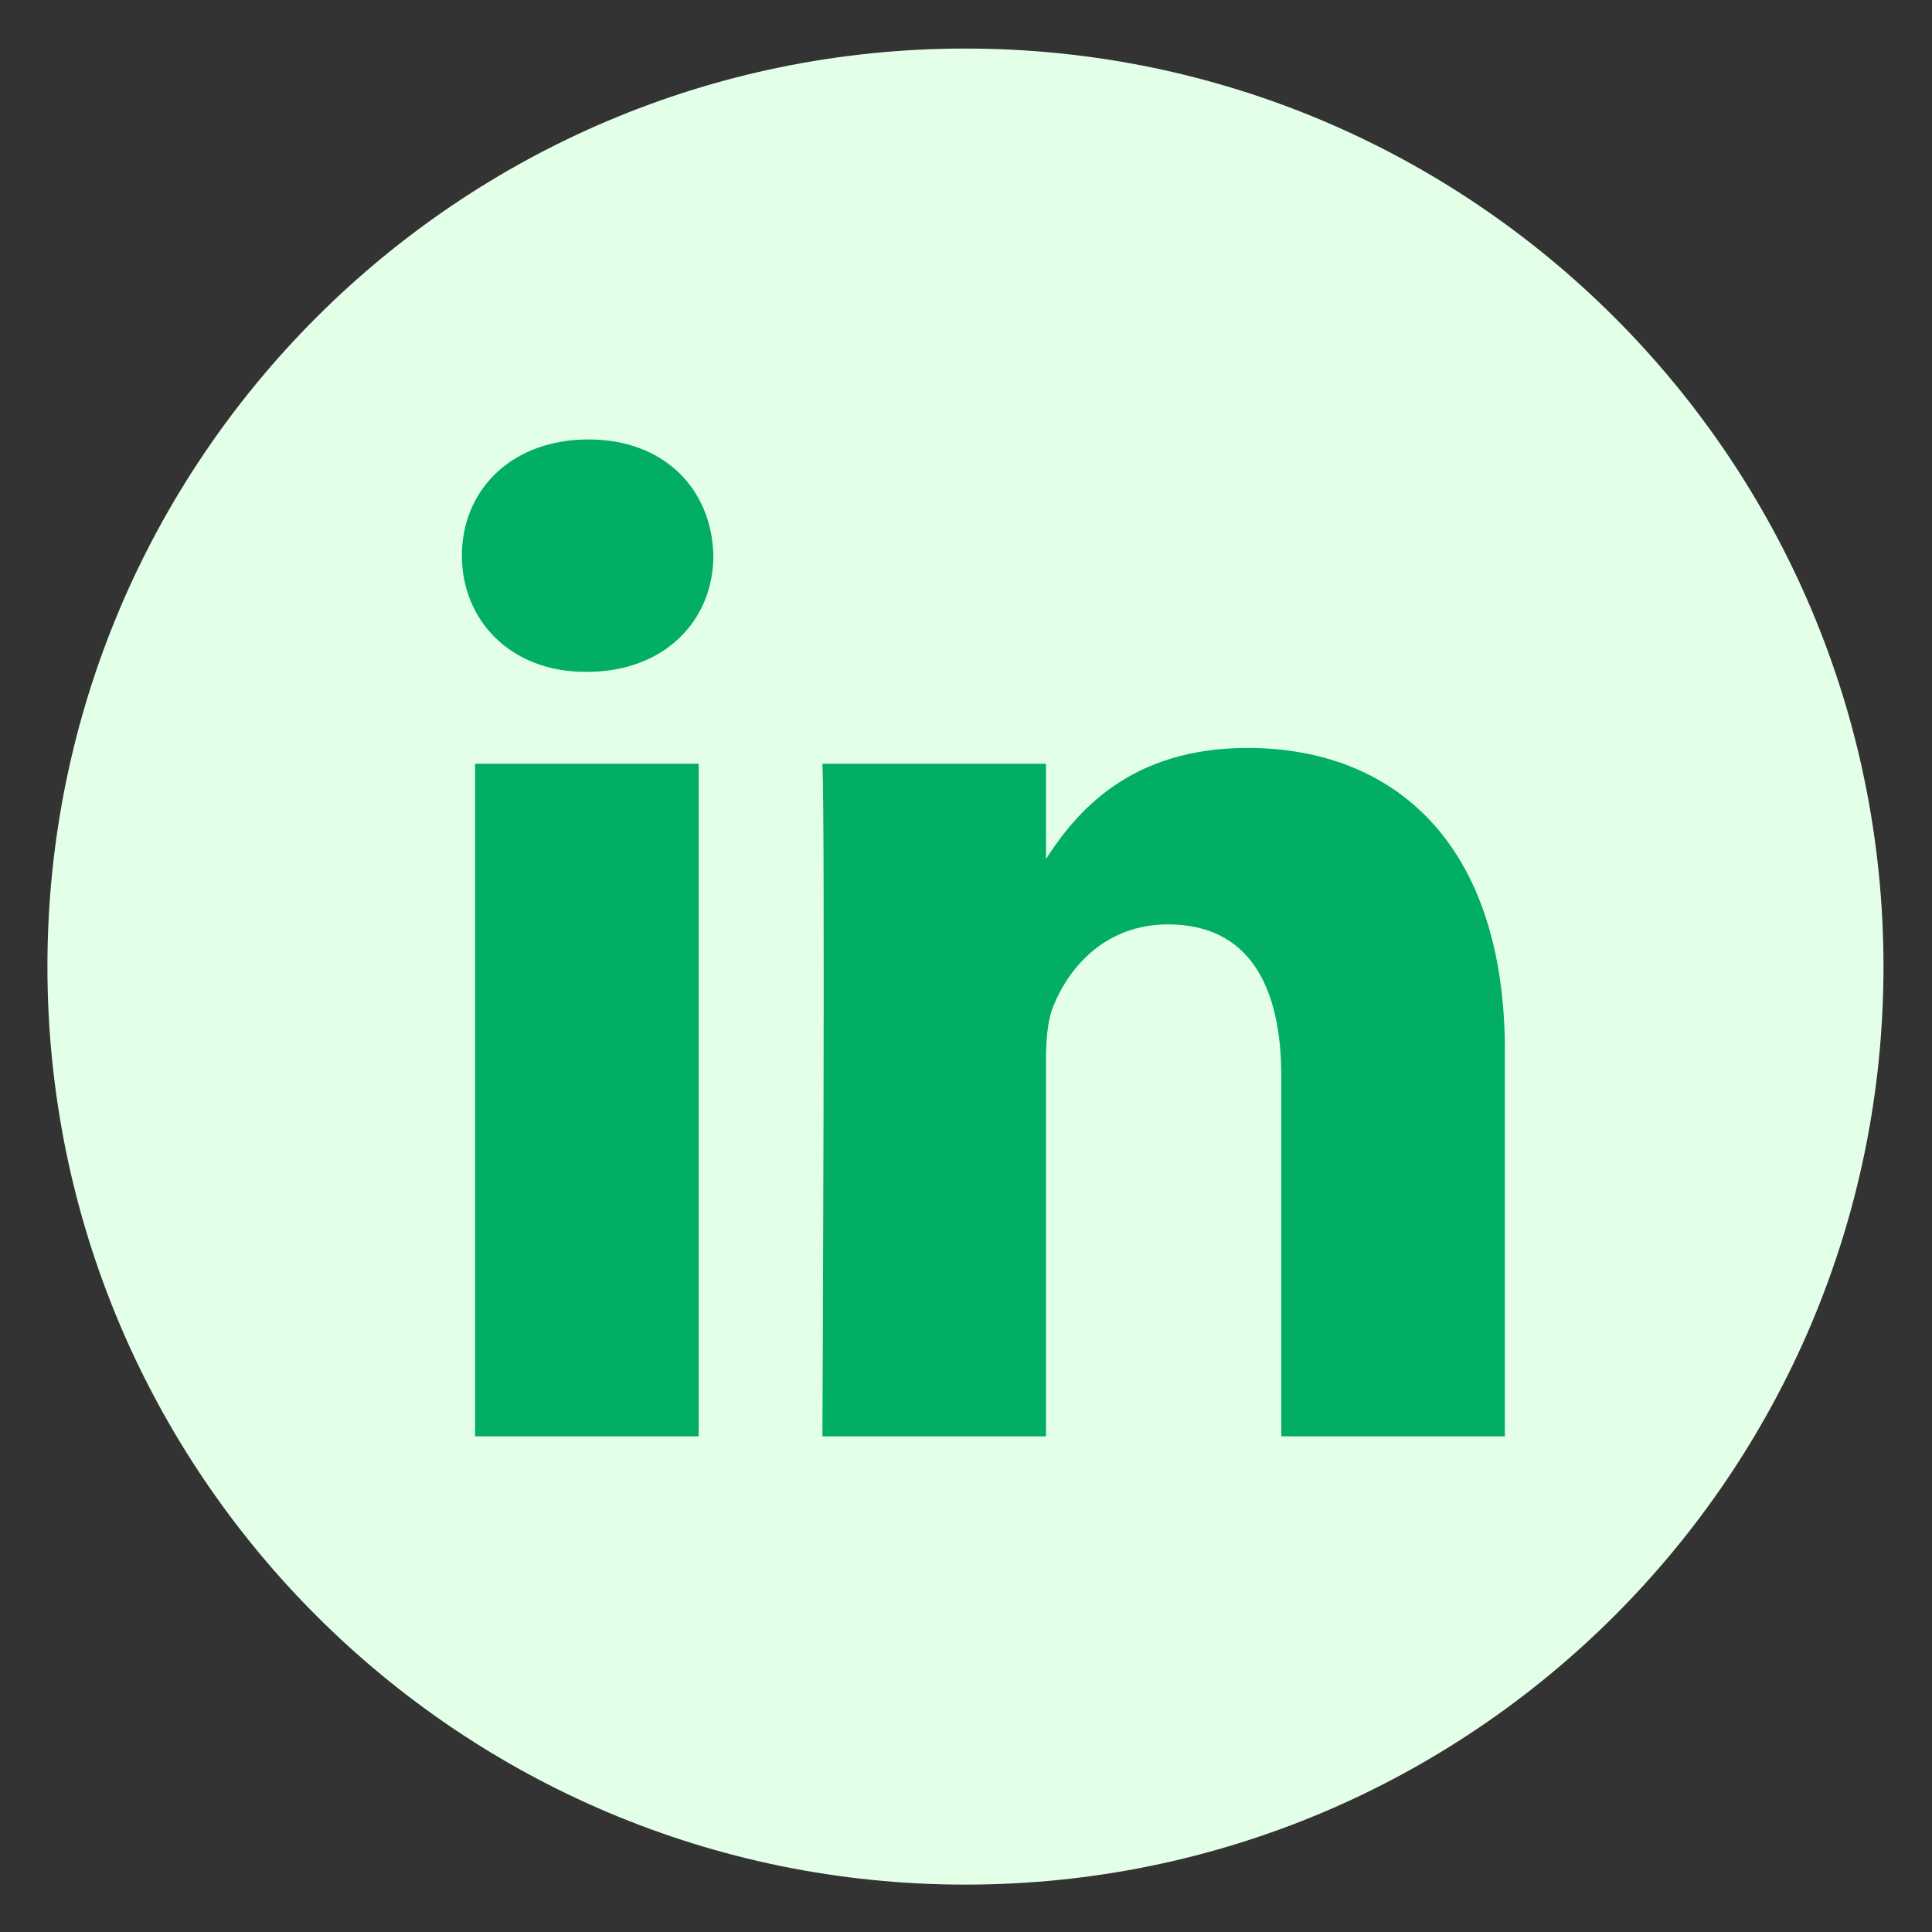
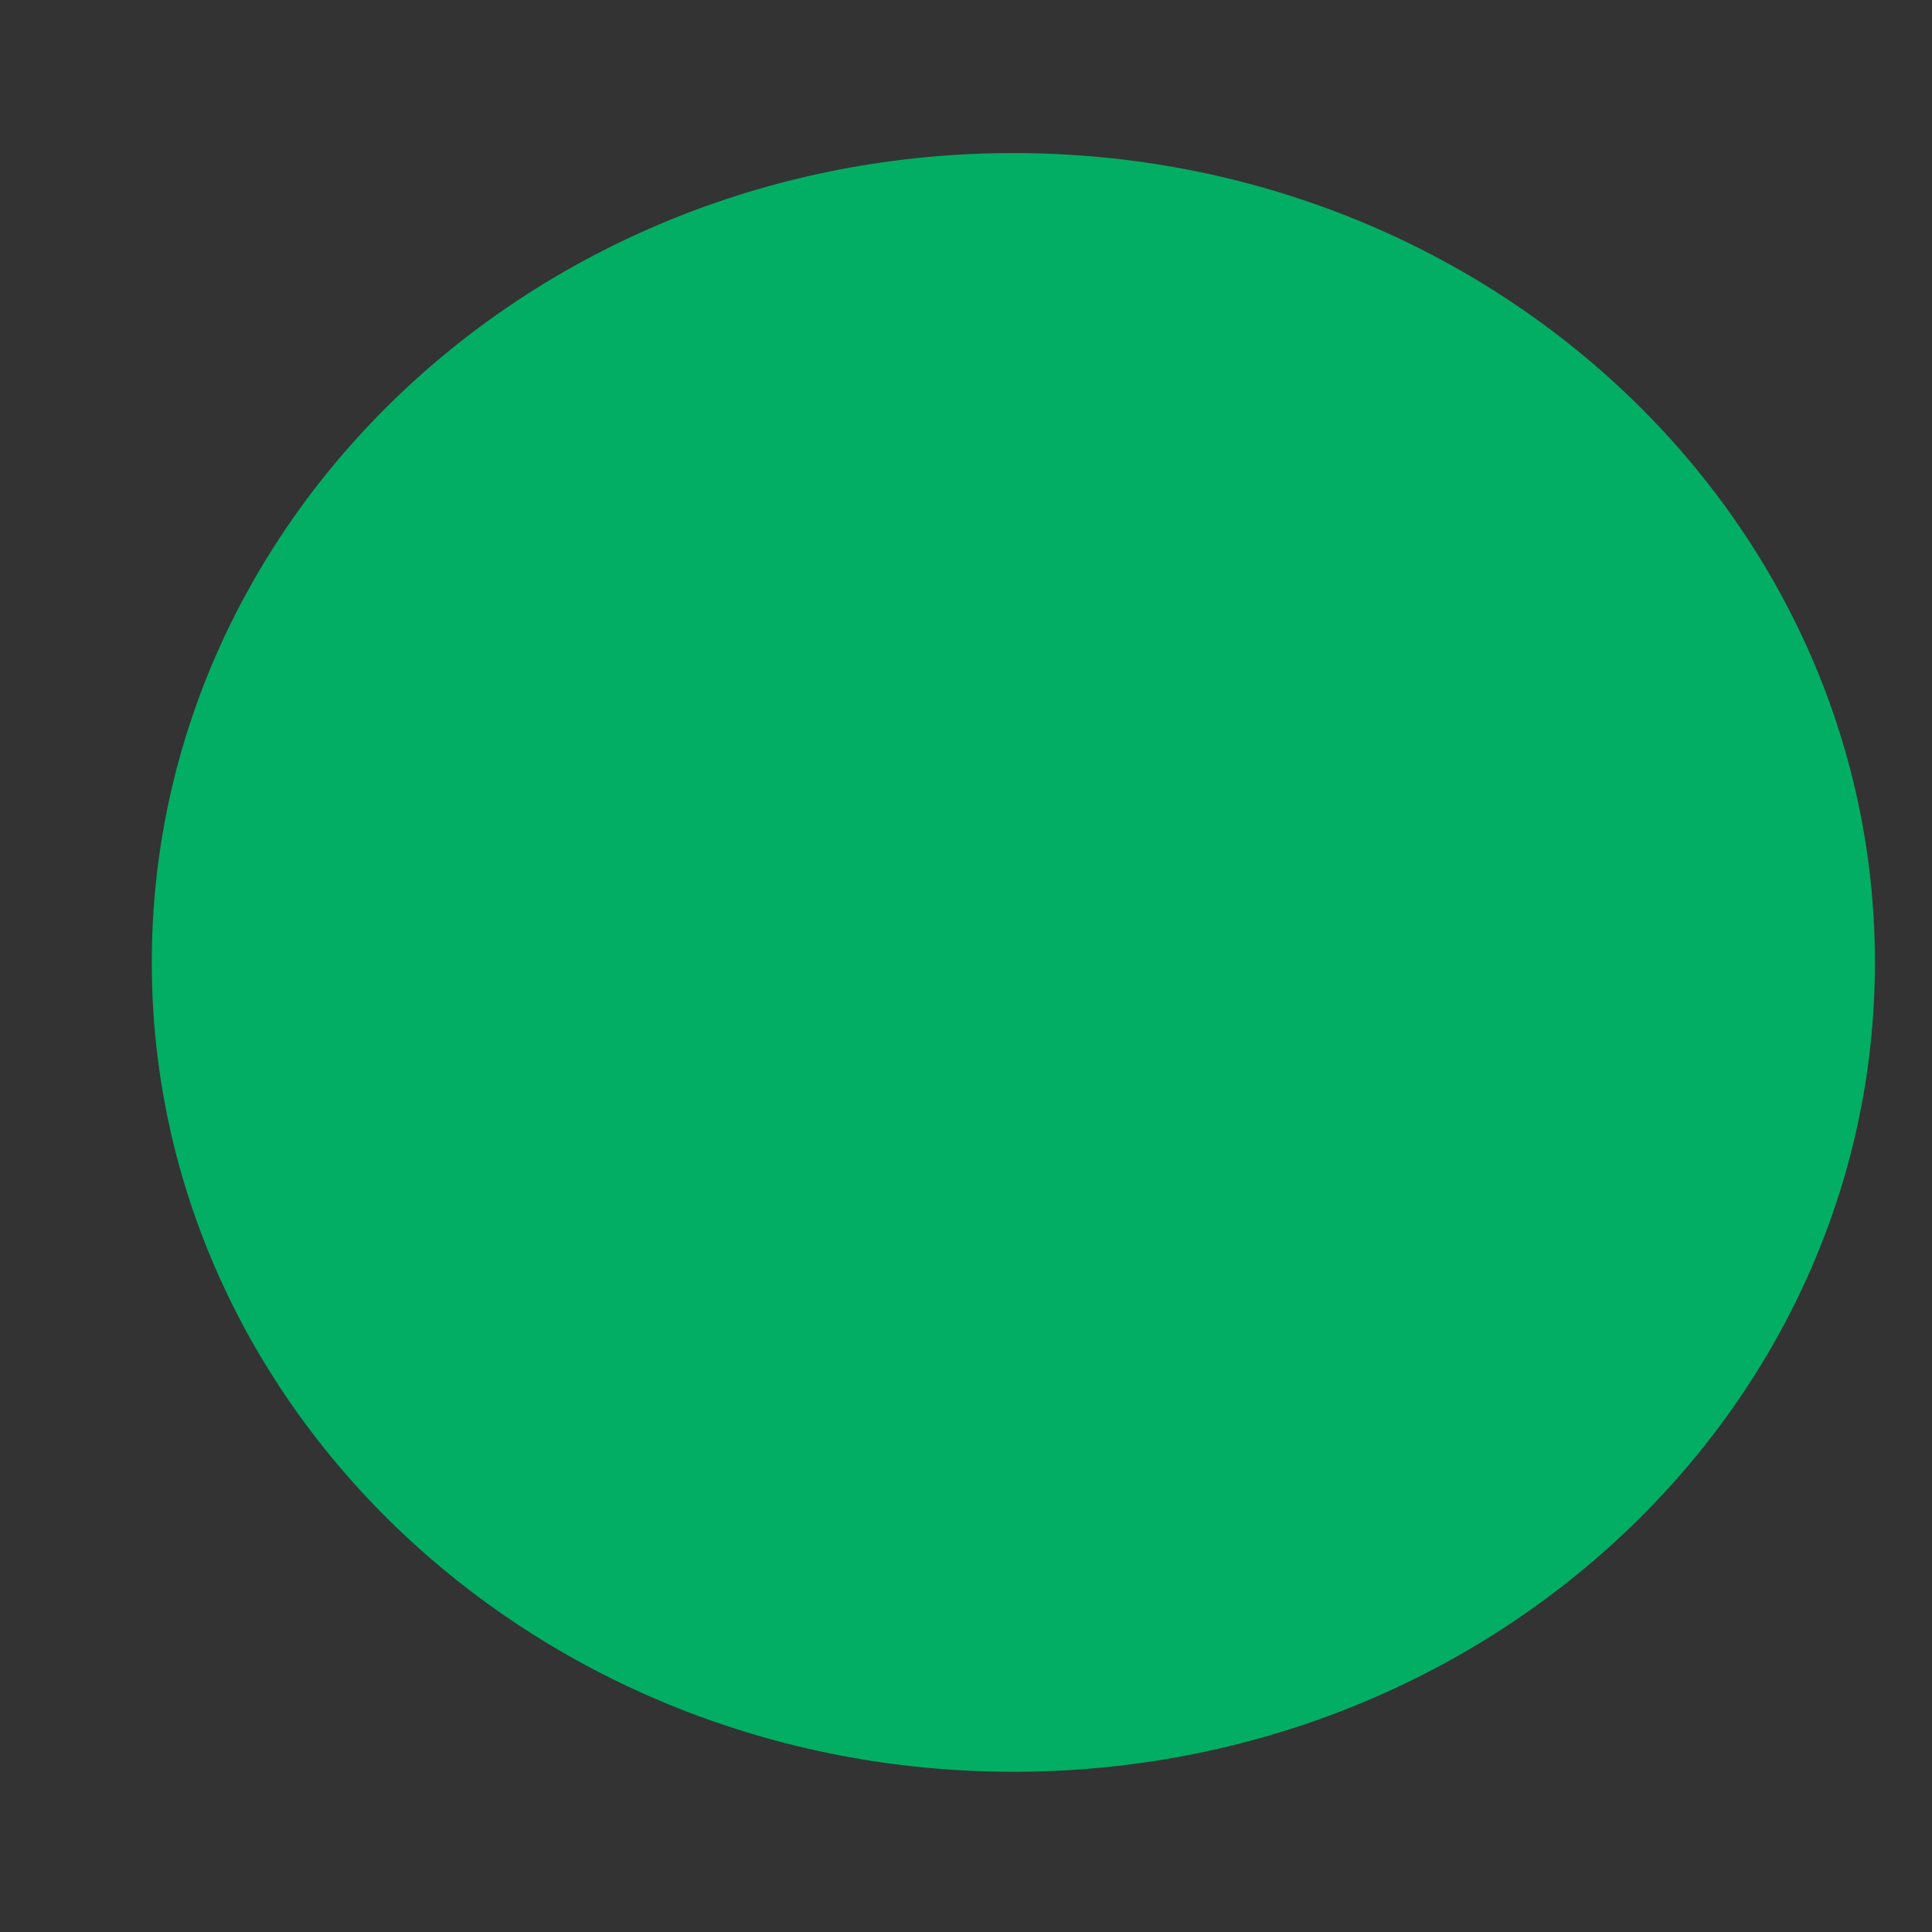
<svg xmlns="http://www.w3.org/2000/svg" width="53" height="53" viewBox="0 0 53 53" fill="none">
  <rect x="0" y="0" width="53" height="53" fill="#333333" stroke="none" />
-   <path d="M27.799 48.605C40.852 48.605 51.434 38.664 51.434 26.402C51.434 14.14 40.852 4.199 27.799 4.199C14.746 4.199 4.164 14.14 4.164 26.402C4.164 38.664 14.746 48.605 27.799 48.605Z" fill="#02AE63" />
-   <path d="M26.485 1.332C12.578 1.332 1.301 12.61 1.301 26.516C1.301 40.423 12.578 51.7 26.485 51.7C40.392 51.7 51.669 40.423 51.669 26.516C51.669 12.61 40.392 1.332 26.485 1.332ZM19.167 39.403H13.033V20.951H19.167V39.403ZM16.1 18.431H16.06C14.002 18.431 12.671 17.014 12.671 15.243C12.671 13.433 14.043 12.055 16.141 12.055C18.239 12.055 19.53 13.433 19.57 15.243C19.57 17.014 18.239 18.431 16.1 18.431ZM41.283 39.403H35.15V29.532C35.15 27.051 34.262 25.359 32.043 25.359C30.349 25.359 29.339 26.5 28.896 27.602C28.734 27.996 28.694 28.547 28.694 29.099V39.403H22.561C22.561 39.403 22.641 22.682 22.561 20.951H28.694V23.563C29.509 22.306 30.968 20.518 34.222 20.518C38.257 20.518 41.283 23.155 41.283 28.823V39.403Z" fill="#E4FFE8" />
+   <path d="M27.799 48.605C40.852 48.605 51.434 38.664 51.434 26.402C51.434 14.14 40.852 4.199 27.799 4.199C14.746 4.199 4.164 14.14 4.164 26.402C4.164 38.664 14.746 48.605 27.799 48.605" fill="#02AE63" />
</svg>